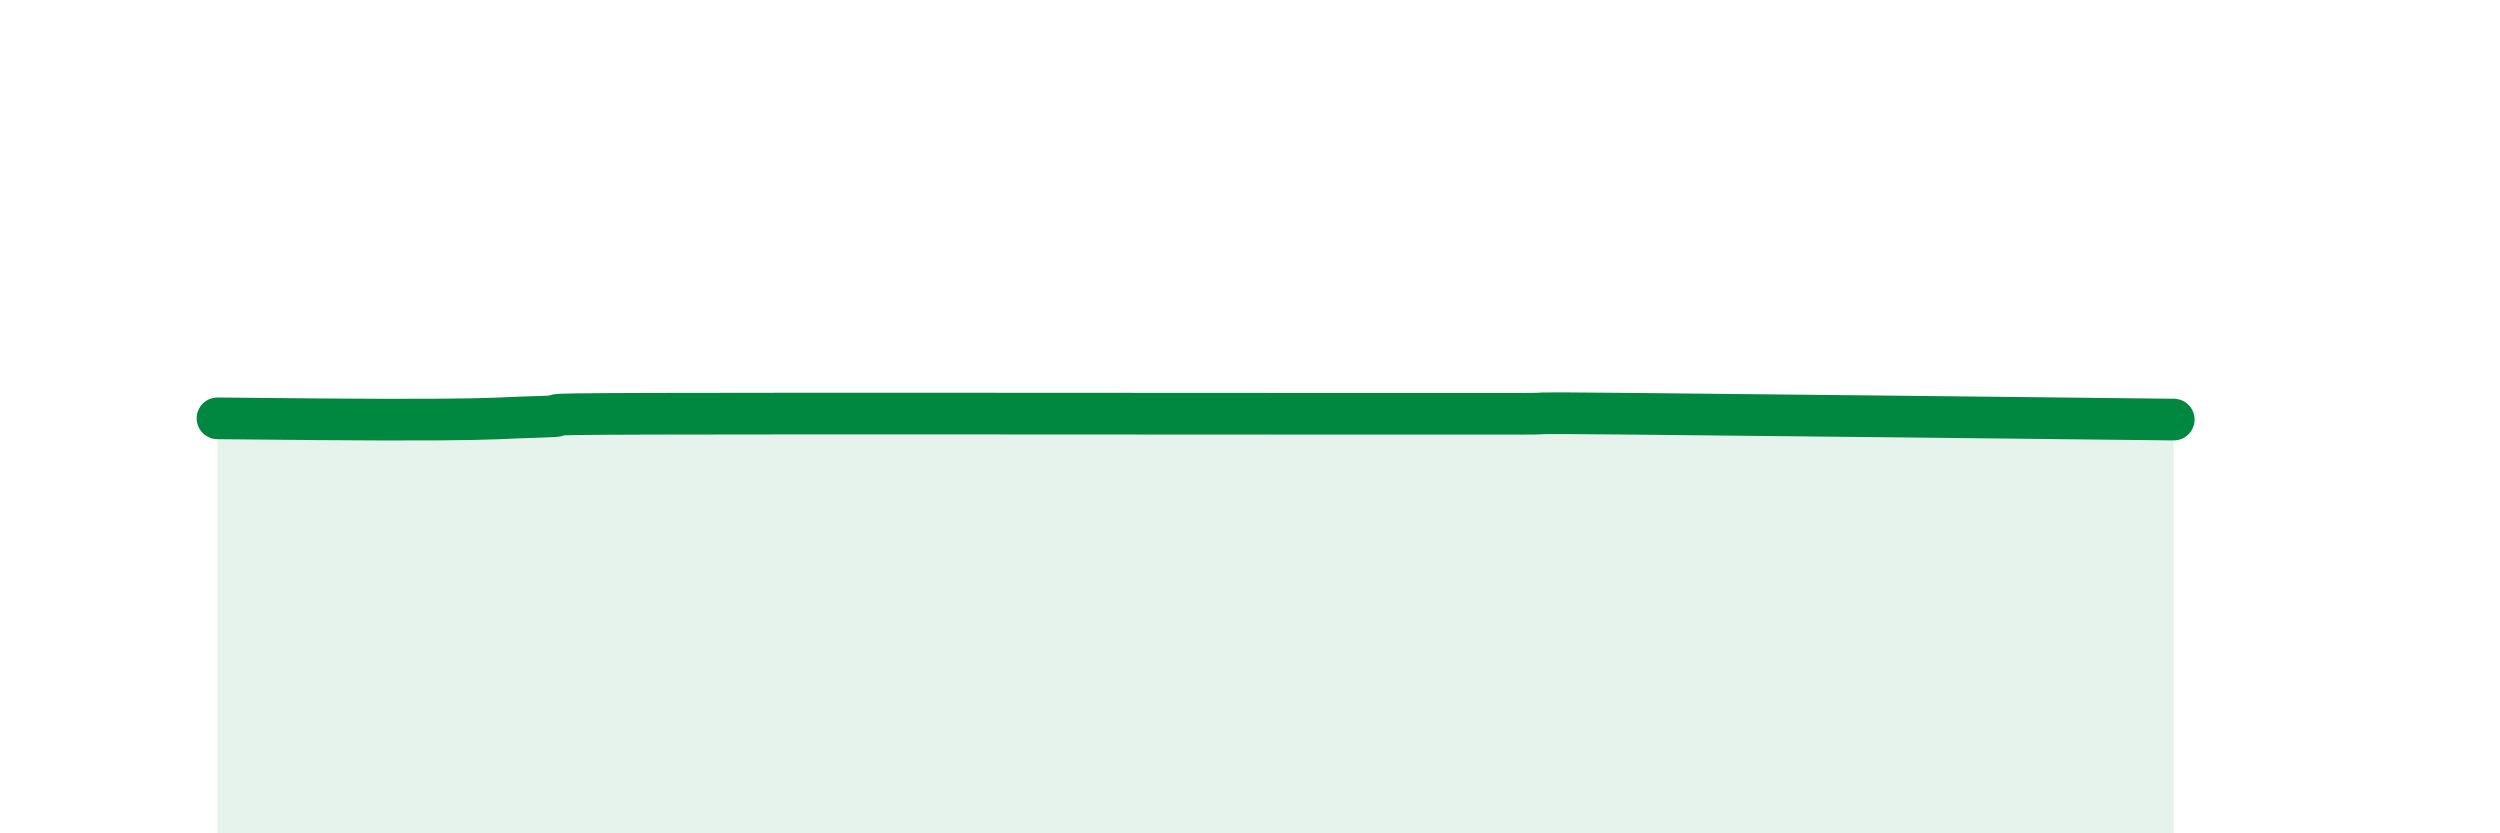
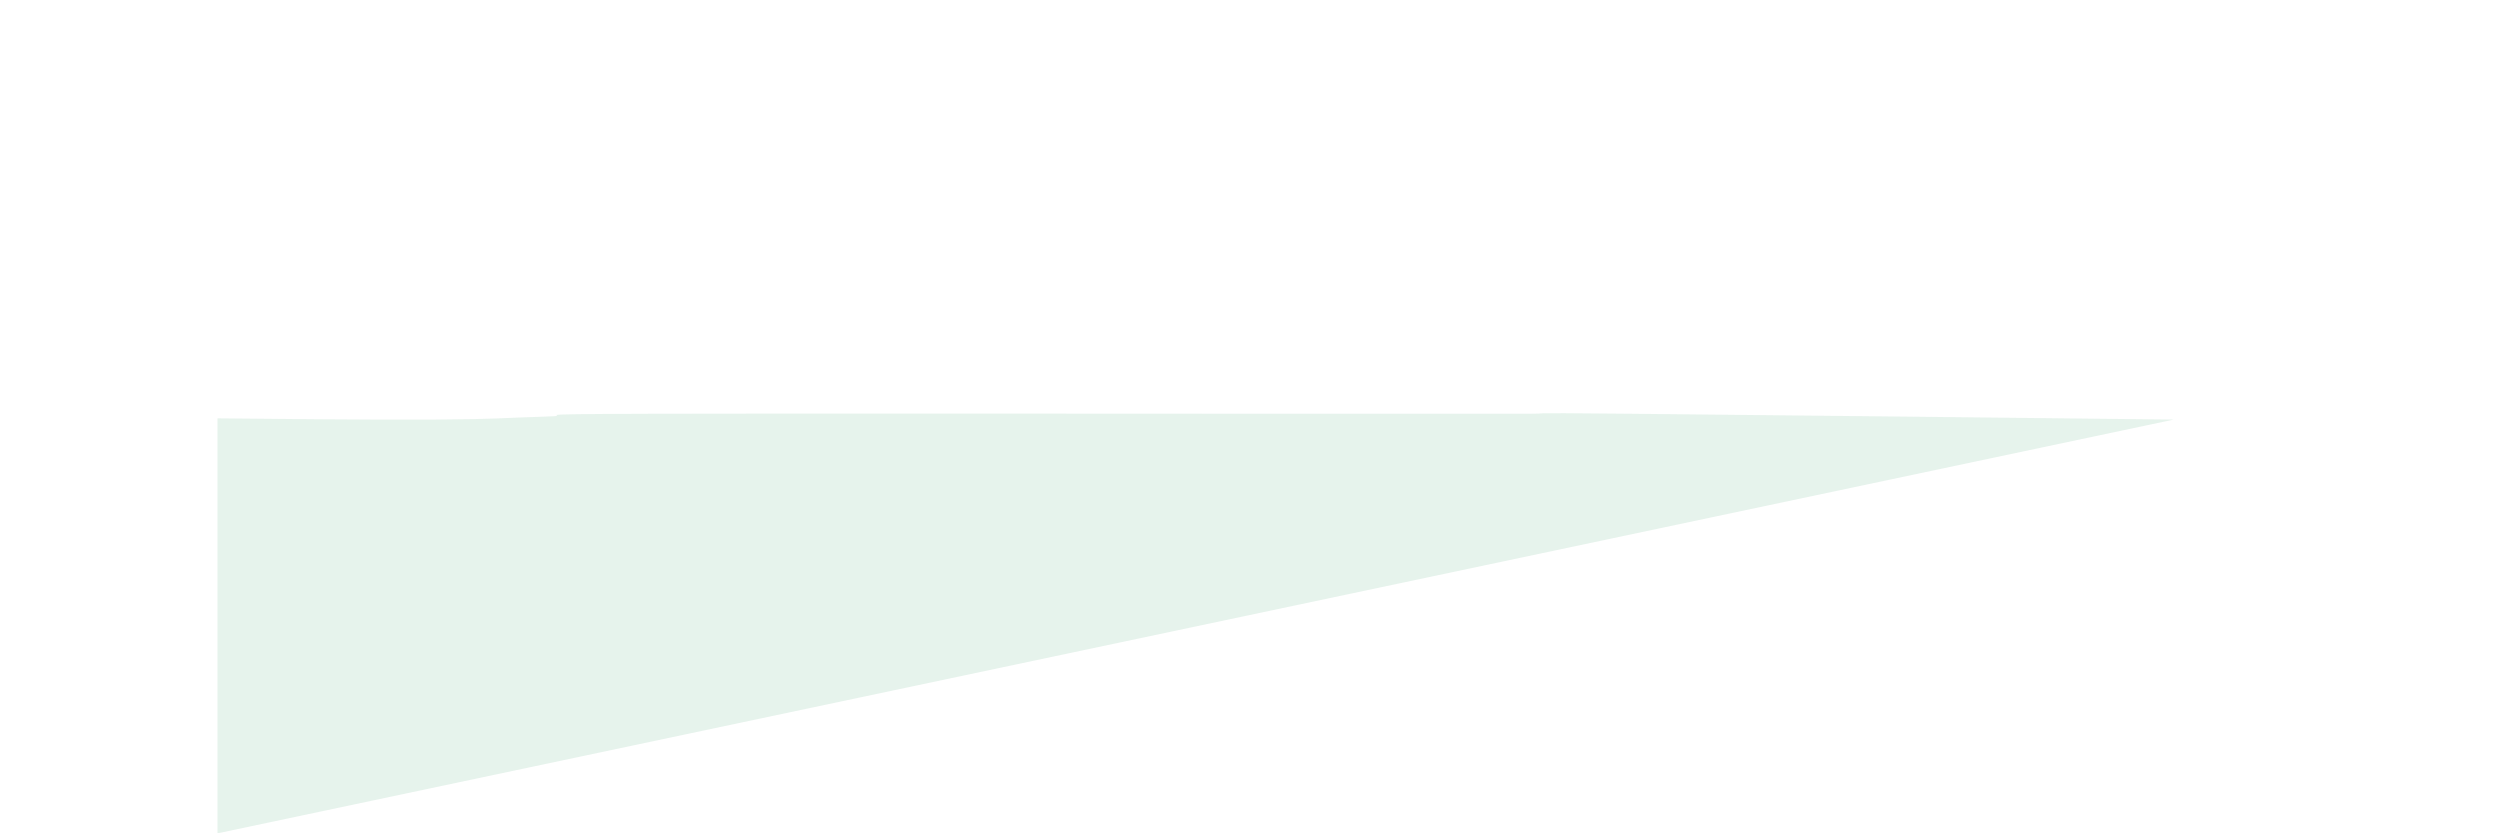
<svg xmlns="http://www.w3.org/2000/svg" width="60" height="20" viewBox="0 0 60 20">
-   <path d="M 5.22,10.04 C 6.26,10.05 8.87,10.08 10.43,10.07 C 11.99,10.06 12,10.03 13.04,10 C 14.08,9.97 12,9.94 15.65,9.93 C 19.3,9.92 27.65,9.93 31.3,9.93 C 34.95,9.93 32.87,9.93 33.91,9.93 C 34.95,9.93 35.48,9.93 36.52,9.93 C 37.56,9.93 36,9.9 39.13,9.93 C 42.26,9.96 49.56,10.04 52.17,10.07L52.17 20L5.22 20Z" fill="#008740" opacity="0.1" stroke-linecap="round" stroke-linejoin="round" />
-   <path d="M 5.22,10.04 C 6.26,10.05 8.87,10.08 10.43,10.07 C 11.99,10.06 12,10.03 13.04,10 C 14.08,9.97 12,9.94 15.65,9.93 C 19.3,9.92 27.65,9.93 31.3,9.93 C 34.95,9.93 32.87,9.93 33.91,9.93 C 34.95,9.93 35.48,9.93 36.52,9.93 C 37.56,9.93 36,9.9 39.13,9.93 C 42.26,9.96 49.56,10.04 52.17,10.07" stroke="#008740" stroke-width="1" fill="none" stroke-linecap="round" stroke-linejoin="round" />
+   <path d="M 5.22,10.04 C 6.26,10.05 8.87,10.08 10.43,10.07 C 11.99,10.06 12,10.03 13.04,10 C 14.08,9.97 12,9.94 15.65,9.93 C 19.3,9.92 27.65,9.93 31.3,9.93 C 34.95,9.93 32.87,9.93 33.91,9.93 C 34.95,9.93 35.48,9.93 36.52,9.93 C 37.56,9.93 36,9.9 39.13,9.93 C 42.26,9.96 49.56,10.04 52.17,10.07L5.22 20Z" fill="#008740" opacity="0.1" stroke-linecap="round" stroke-linejoin="round" />
</svg>